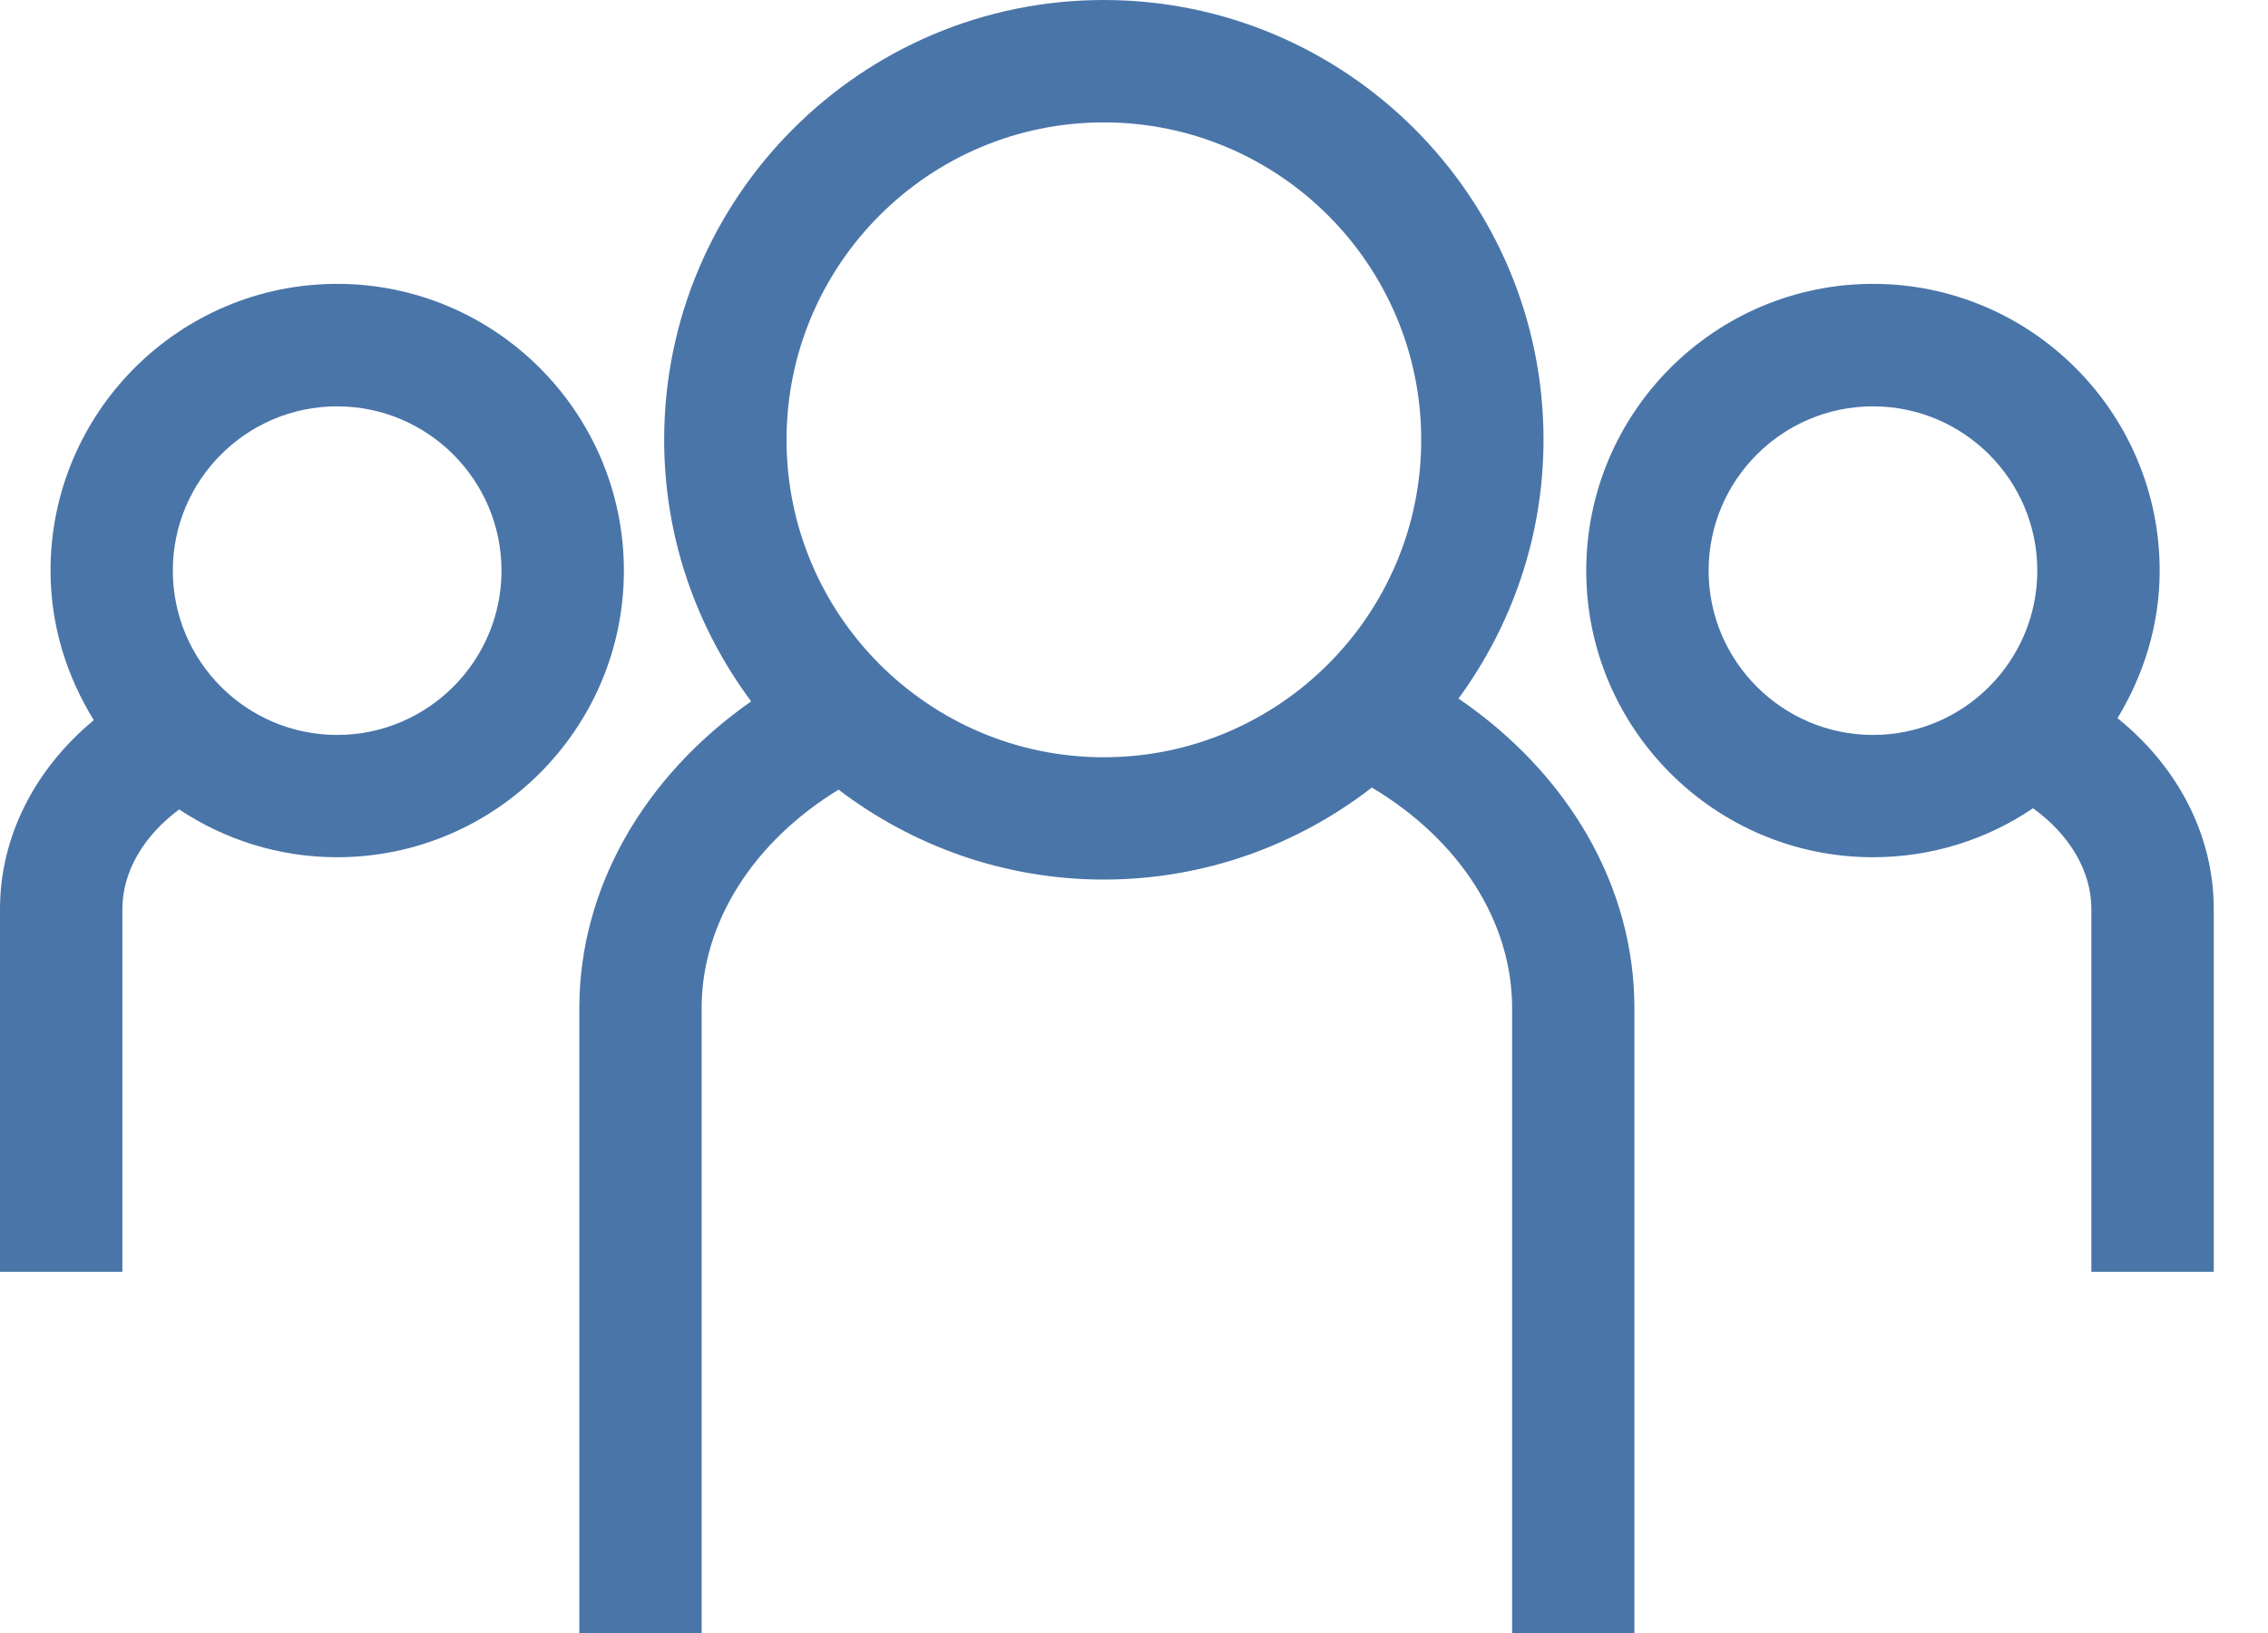
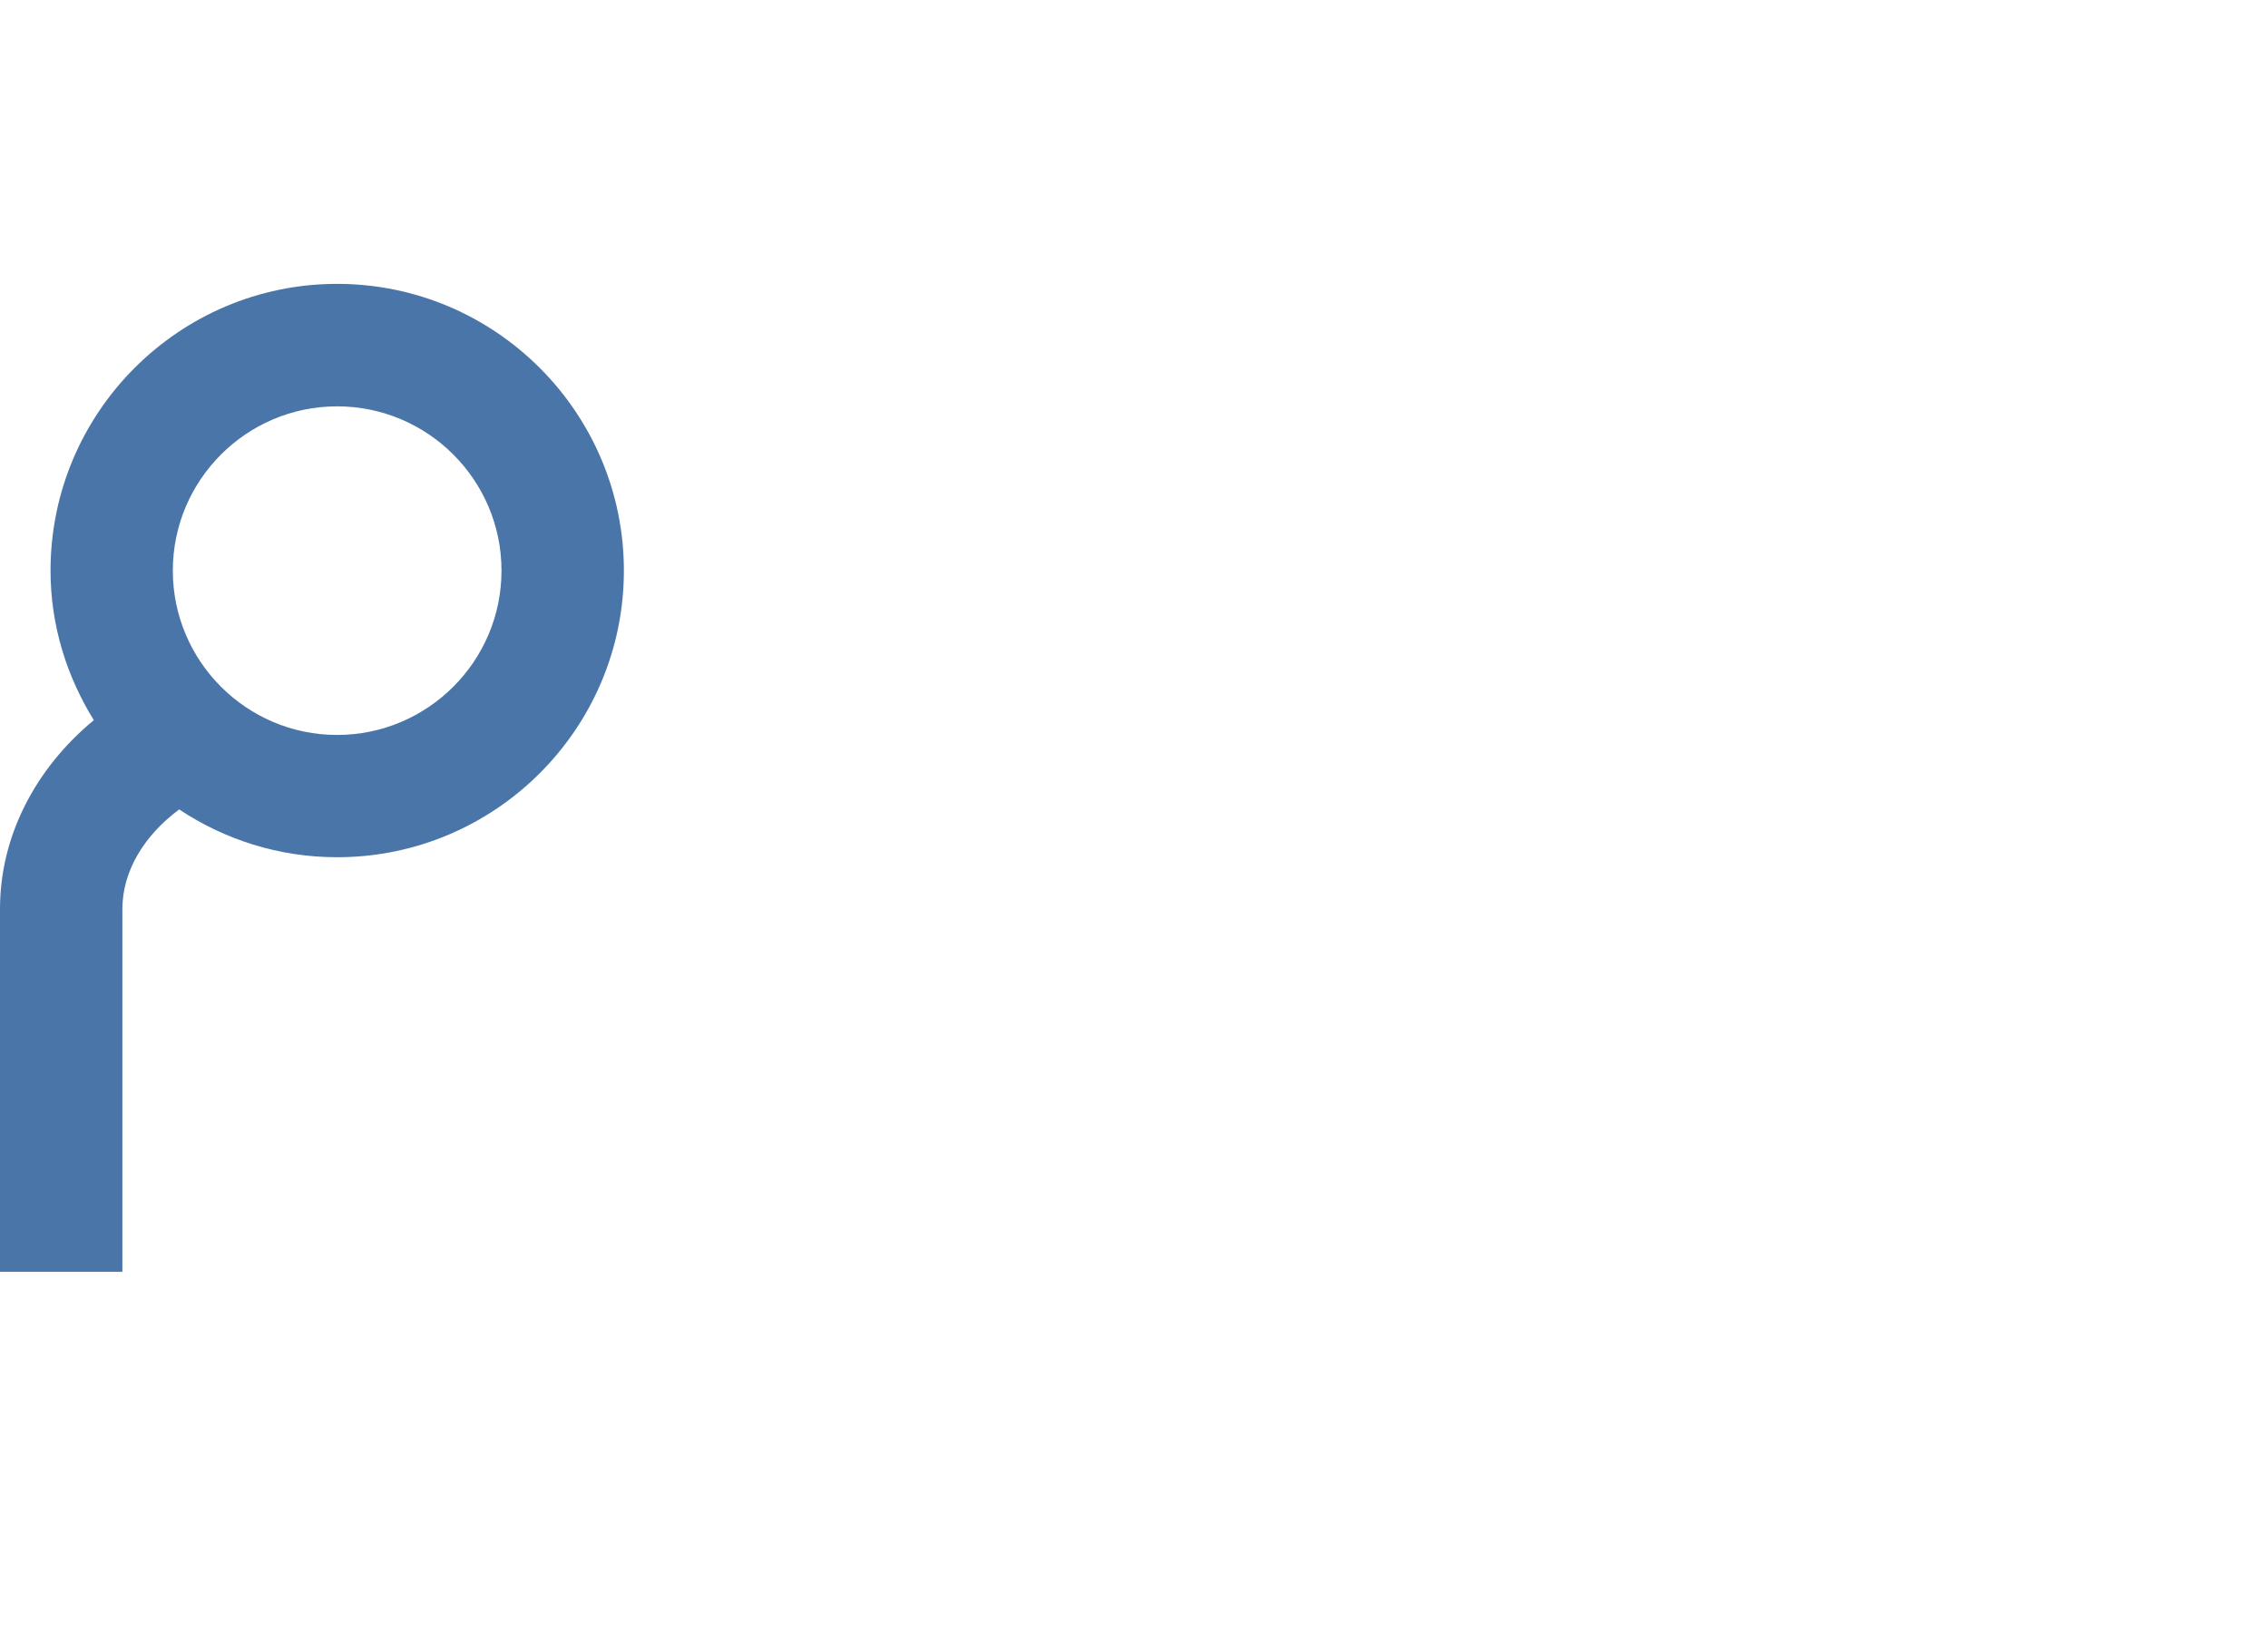
<svg xmlns="http://www.w3.org/2000/svg" width="25" height="18" viewBox="0 0 25 18" fill="none">
-   <path d="M12.167 0C9.494 0 7.321 2.175 7.321 4.848C7.321 5.929 7.68 6.925 8.28 7.731C7.098 8.558 6.386 9.79 6.386 11.111V18H7.734V11.111C7.734 10.17 8.304 9.279 9.243 8.704C10.057 9.323 11.068 9.695 12.167 9.695C13.28 9.695 14.303 9.314 15.122 8.681C16.085 9.255 16.668 10.156 16.668 11.111V18H18.016V11.111C18.016 9.769 17.287 8.526 16.077 7.7C16.663 6.899 17.014 5.914 17.014 4.848C17.015 2.175 14.84 0 12.167 0ZM12.167 8.347C10.238 8.347 8.67 6.777 8.67 4.848C8.67 2.918 10.238 1.349 12.167 1.349C14.096 1.349 15.666 2.918 15.666 4.848C15.666 6.777 14.096 8.347 12.167 8.347Z" fill="#4A75A8" />
  <path d="M1.349 10.02C1.349 9.606 1.585 9.212 1.975 8.922C2.475 9.254 3.073 9.449 3.716 9.449C5.459 9.449 6.877 8.032 6.877 6.29C6.877 4.547 5.459 3.129 3.716 3.129C1.974 3.129 0.557 4.547 0.557 6.29C0.557 6.897 0.737 7.457 1.034 7.938C0.383 8.477 0 9.224 0 10.019V14.019H1.349V10.02ZM3.716 4.479C4.715 4.479 5.528 5.291 5.528 6.29C5.528 7.288 4.715 8.101 3.716 8.101C2.717 8.101 1.905 7.288 1.905 6.29C1.905 5.291 2.718 4.479 3.716 4.479Z" fill="#4A75A8" />
-   <path d="M23.341 7.916C23.63 7.44 23.806 6.887 23.806 6.29C23.806 4.547 22.388 3.129 20.646 3.129C18.903 3.129 17.485 4.547 17.485 6.29C17.485 8.032 18.903 9.449 20.646 9.449C21.299 9.449 21.907 9.25 22.41 8.909C22.811 9.199 23.053 9.599 23.053 10.02V14.019H24.402V10.019C24.402 9.21 24.009 8.454 23.341 7.916ZM20.646 8.101C19.647 8.101 18.834 7.288 18.834 6.29C18.834 5.291 19.647 4.479 20.646 4.479C21.645 4.479 22.457 5.291 22.457 6.29C22.457 7.288 21.645 8.101 20.646 8.101Z" fill="#4A75A8" />
</svg>